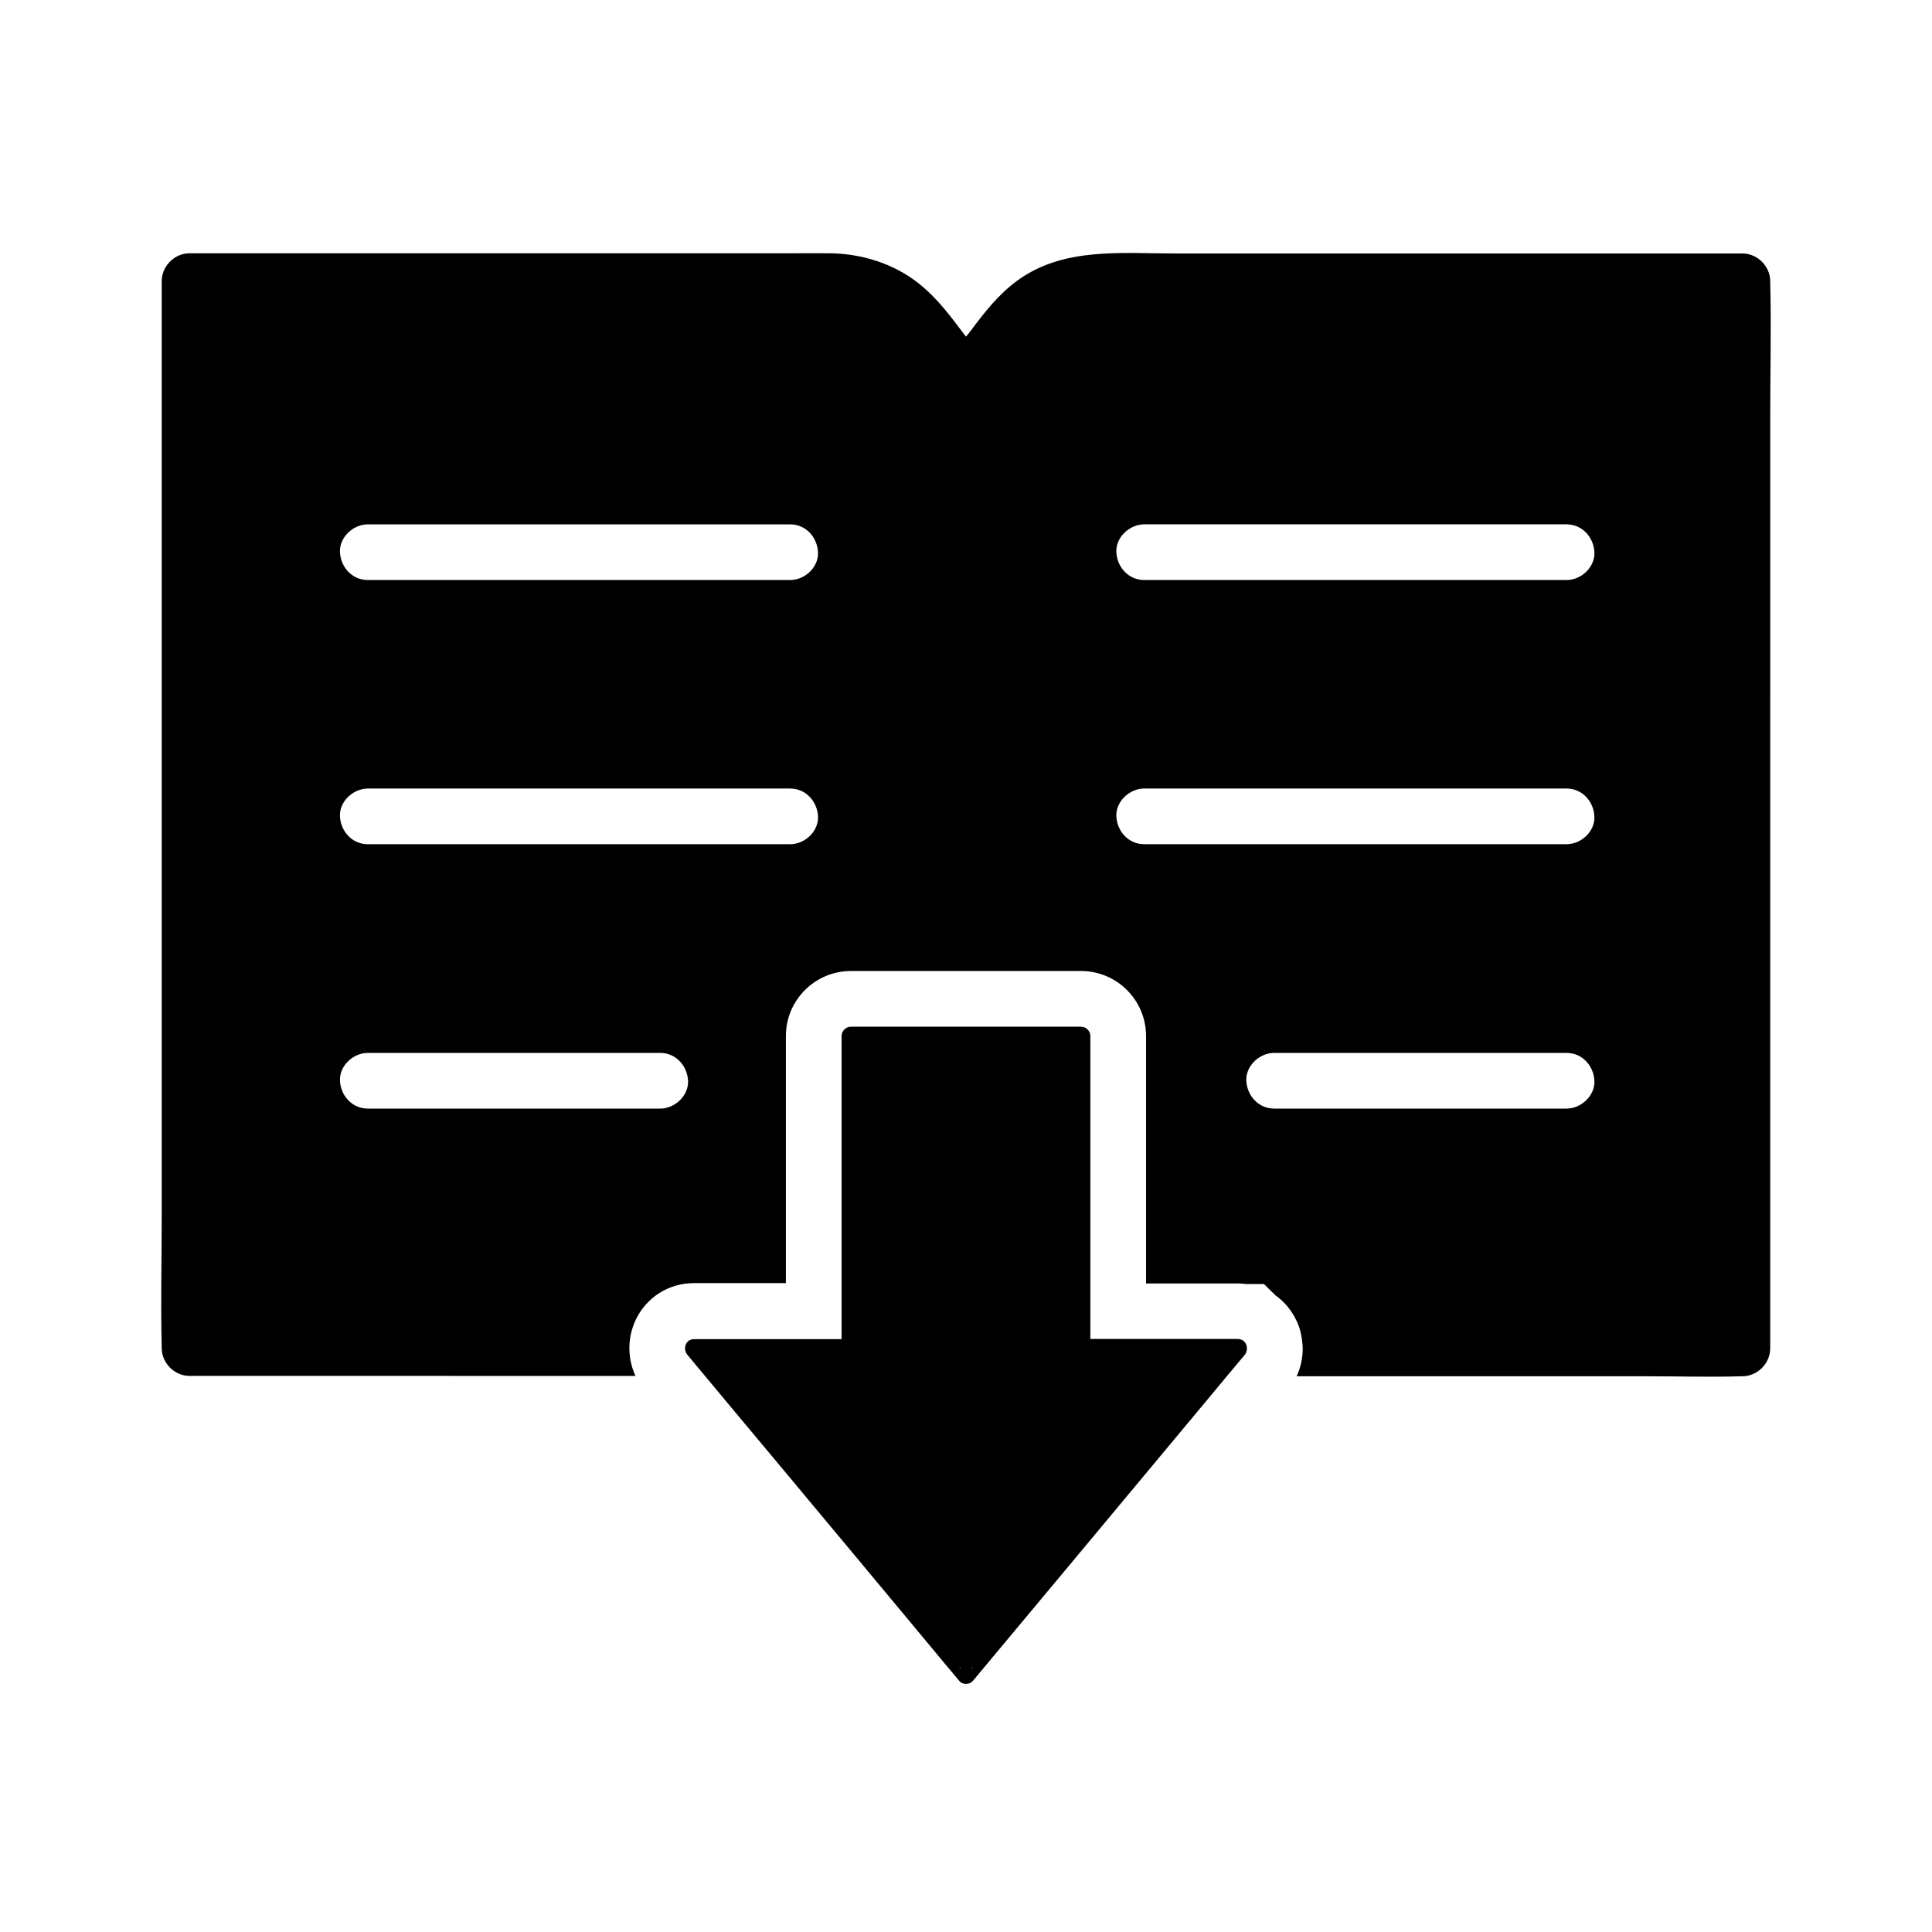
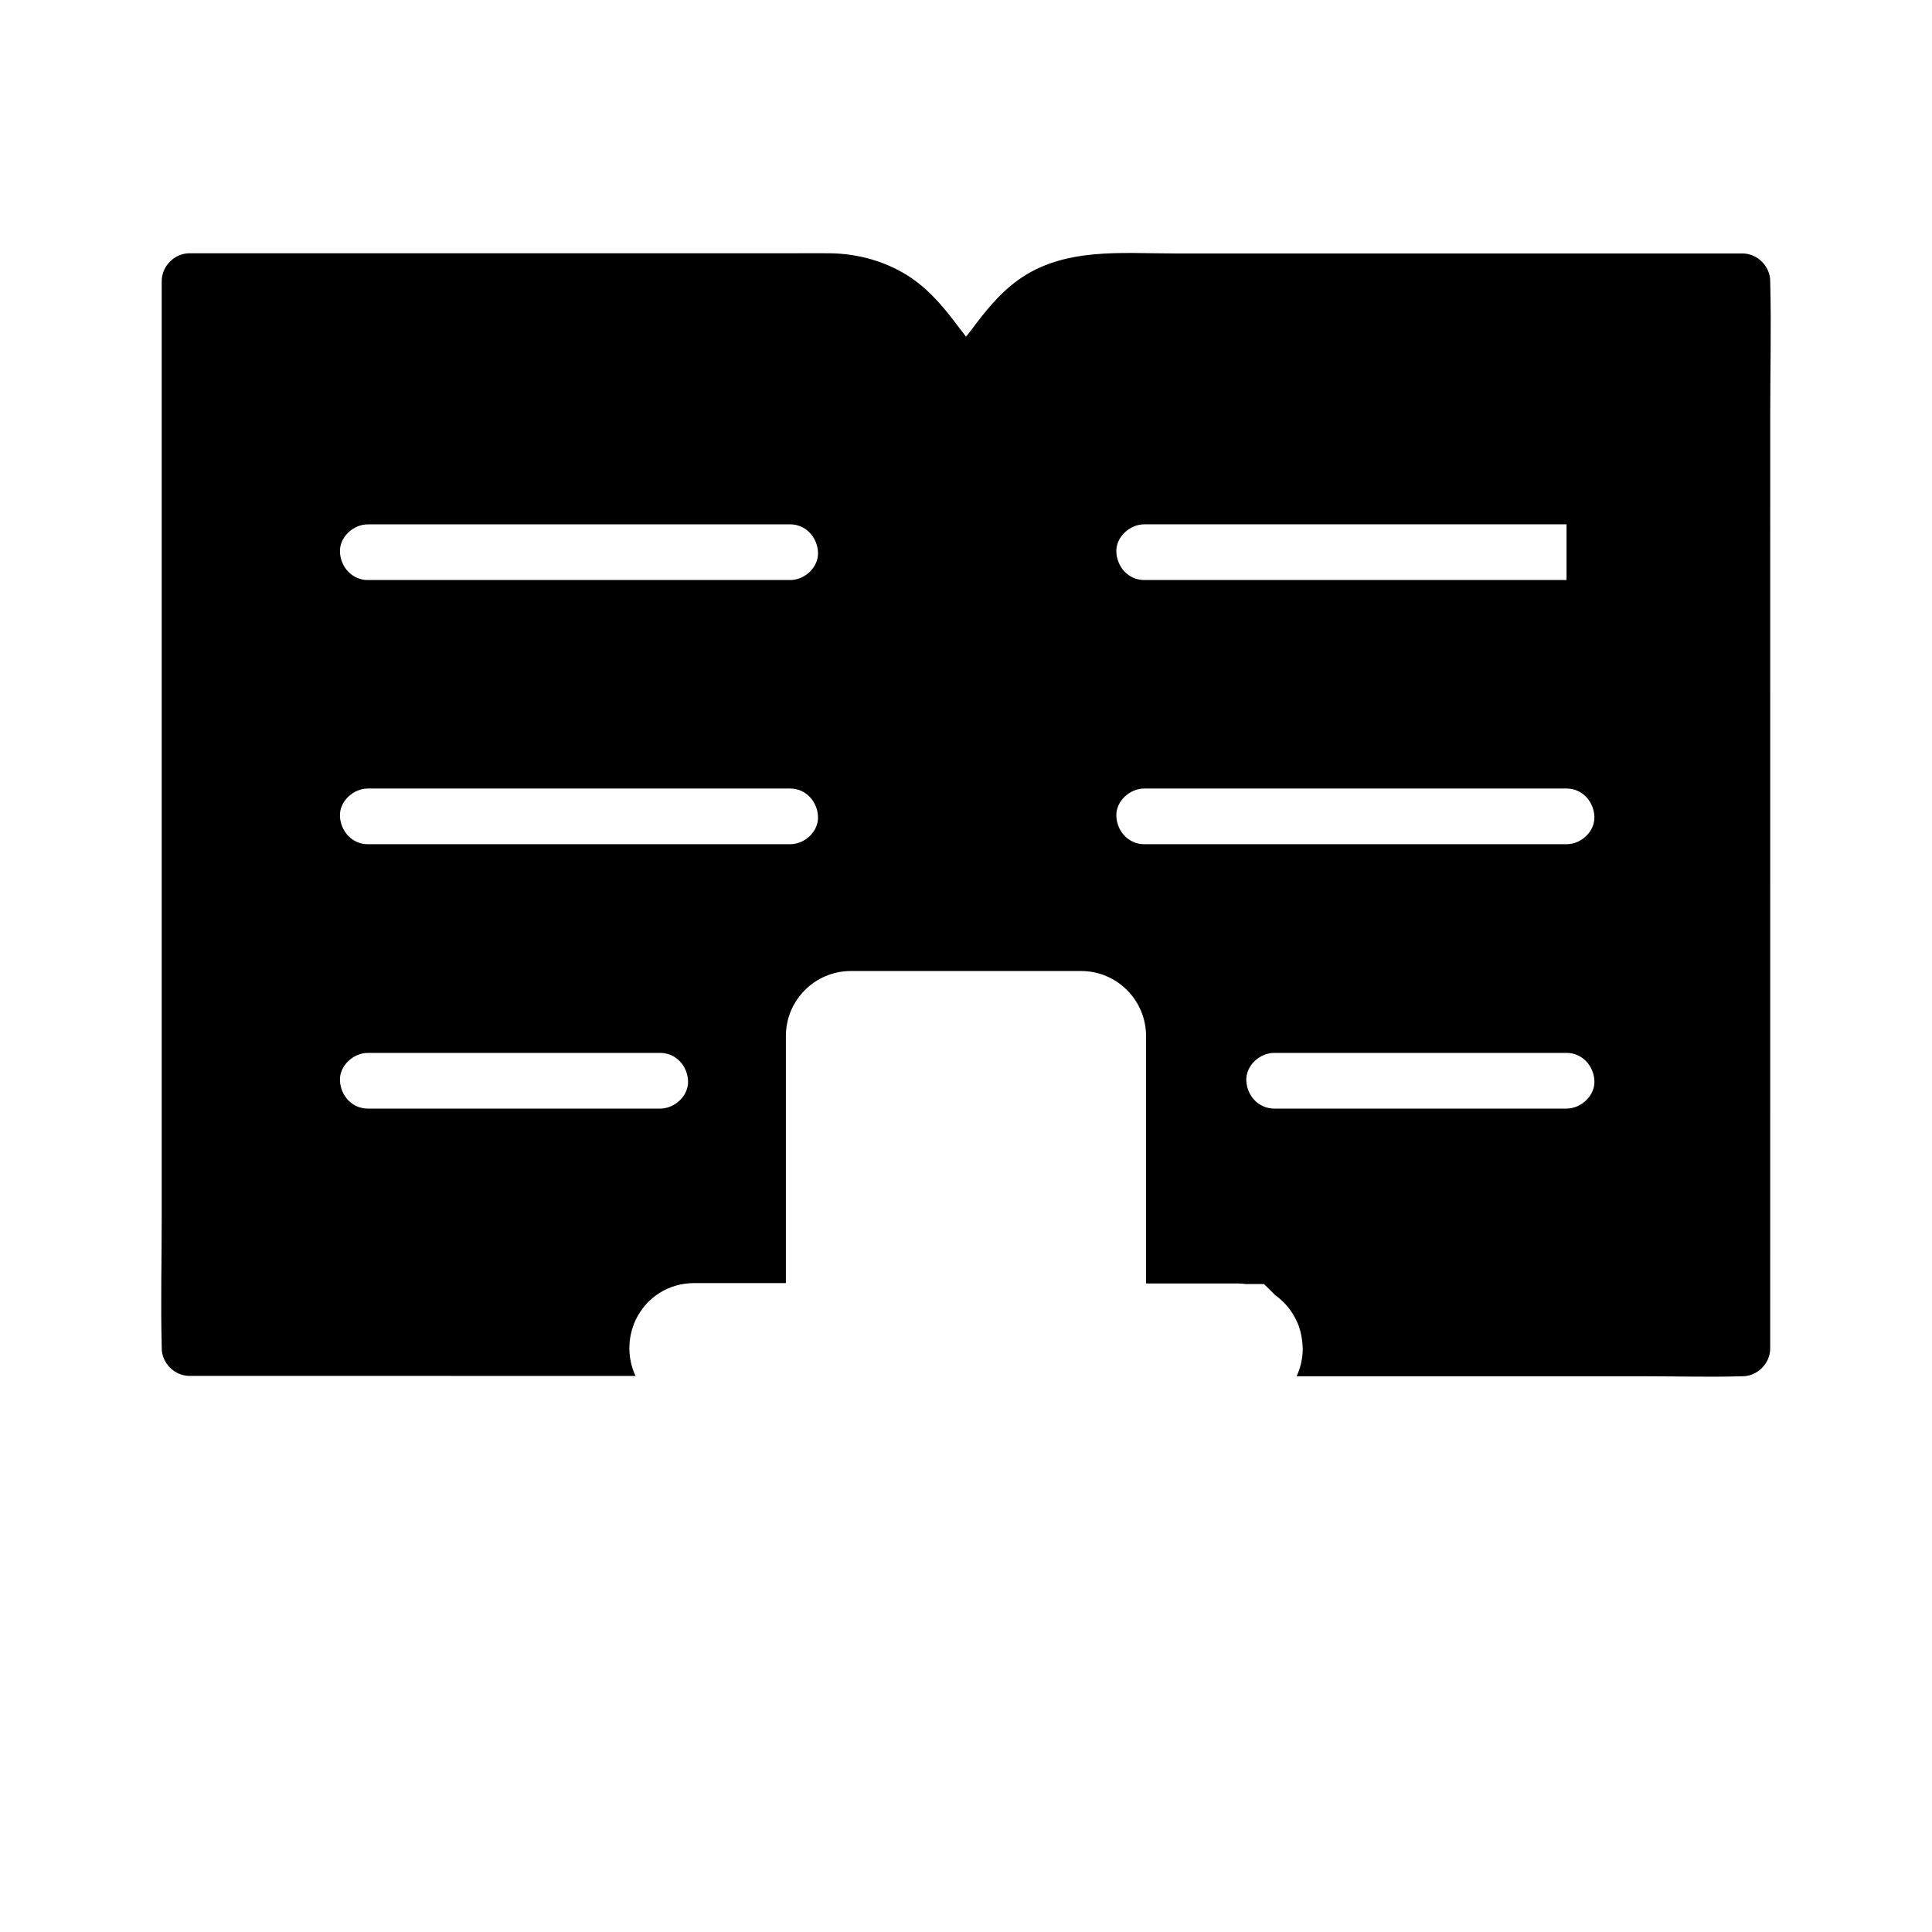
<svg xmlns="http://www.w3.org/2000/svg" fill="#000000" width="800px" height="800px" version="1.1" viewBox="144 144 512 512">
  <g>
-     <path d="m613.13 219.04v-0.492c0-3.984-3.394-7.379-7.379-7.379h-150.6c-14.023 0-29.227-1.672-41.328 7.035-5.117 3.691-8.758 8.363-12.449 13.285-0.441 0.59-0.887 1.18-1.379 1.723-0.543-0.688-1.082-1.379-1.625-2.117-3.789-5.066-7.527-9.742-12.793-13.383-6.394-4.379-14.168-6.543-21.844-6.594-3.148-0.051-6.297 0-9.496 0h-160c-3.984 0-7.379 3.394-7.379 7.379v248.02c0 11.414-0.297 22.828 0 34.242v0.492c0 3.984 3.394 7.379 7.379 7.379l118.18 0.004c-1.082-2.312-1.625-4.82-1.625-7.379 0-2.508 0.543-5.019 1.625-7.379 2.856-6.051 8.758-9.84 15.5-9.84l24.352-0.004v-65.484c0-9.496 7.723-17.219 17.219-17.219h61.008c9.496 0 17.219 7.723 17.219 17.219v65.582h24.355c0.688 0 1.379 0.051 2.066 0.148h4.82l3.051 3c2.363 1.672 4.281 3.984 5.559 6.691 0.441 0.887 0.789 1.82 1.031 2.805 0.395 1.523 0.59 3.051 0.641 4.574 0 2.559-0.543 5.066-1.625 7.379h92.691c8.363 0 16.727 0.246 25.094 0h0.344c3.984 0 7.379-3.394 7.379-7.379l0.008-248.06c0-11.414 0.297-22.832 0-34.246zm-294.17 218.75h-77.488c-4.133 0-7.184-3.394-7.379-7.379-0.195-3.984 3.543-7.379 7.379-7.379h77.492c4.133 0 7.184 3.394 7.379 7.379 0.195 3.934-3.496 7.379-7.383 7.379zm34.441-70.062h-111.93c-4.133 0-7.184-3.394-7.379-7.379-0.195-3.984 3.543-7.379 7.379-7.379h111.93c4.133 0 7.184 3.394 7.379 7.379 0.199 3.984-3.492 7.379-7.379 7.379zm0-70.012h-111.93c-4.133 0-7.184-3.394-7.379-7.379-0.195-3.984 3.543-7.379 7.379-7.379h111.93c4.133 0 7.184 3.394 7.379 7.379 0.199 3.984-3.492 7.379-7.379 7.379zm205.75 140.07h-77.488c-4.133 0-7.184-3.394-7.379-7.379-0.195-3.984 3.543-7.379 7.379-7.379h77.492c4.133 0 7.184 3.394 7.379 7.379 0.195 3.934-3.496 7.379-7.383 7.379zm0-70.062h-111.93c-4.133 0-7.184-3.394-7.379-7.379-0.195-3.984 3.543-7.379 7.379-7.379h111.93c4.133 0 7.184 3.394 7.379 7.379 0.199 3.984-3.492 7.379-7.379 7.379zm0-70.012h-111.93c-4.133 0-7.184-3.394-7.379-7.379-0.195-3.984 3.543-7.379 7.379-7.379h111.93c4.133 0 7.184 3.394 7.379 7.379 0.199 3.984-3.492 7.379-7.379 7.379z" />
-     <path d="m472.86 498.99c-0.246-0.098-0.543-0.148-0.836-0.148h-39.066v-80.293c0-1.328-1.133-2.461-2.461-2.461h-61.004c-1.328 0-2.461 1.133-2.461 2.461v80.344h-39.113c-2.262 0-3.051 2.609-1.723 4.184 8.117 9.742 16.188 19.434 24.305 29.125 12.988 15.547 25.93 31.094 38.867 46.641 2.953 3.543 5.902 7.133 8.906 10.676 0.789 0.984 2.707 0.934 3.492 0 8.117-9.691 16.188-19.434 24.305-29.125 12.941-15.547 25.93-31.094 38.867-46.641 2.953-3.543 5.902-7.133 8.906-10.676 1.035-1.23 0.738-3.543-0.984-4.086zm-74.586 87.035c0.051-0.051 0.098-0.098 0.148-0.195l0.148 0.195zm3.148 0 0.148-0.195c0.051 0.051 0.098 0.098 0.148 0.195z" />
+     <path d="m613.13 219.04v-0.492c0-3.984-3.394-7.379-7.379-7.379h-150.6c-14.023 0-29.227-1.672-41.328 7.035-5.117 3.691-8.758 8.363-12.449 13.285-0.441 0.59-0.887 1.18-1.379 1.723-0.543-0.688-1.082-1.379-1.625-2.117-3.789-5.066-7.527-9.742-12.793-13.383-6.394-4.379-14.168-6.543-21.844-6.594-3.148-0.051-6.297 0-9.496 0h-160c-3.984 0-7.379 3.394-7.379 7.379v248.02c0 11.414-0.297 22.828 0 34.242v0.492c0 3.984 3.394 7.379 7.379 7.379l118.18 0.004c-1.082-2.312-1.625-4.82-1.625-7.379 0-2.508 0.543-5.019 1.625-7.379 2.856-6.051 8.758-9.84 15.5-9.84l24.352-0.004v-65.484c0-9.496 7.723-17.219 17.219-17.219h61.008c9.496 0 17.219 7.723 17.219 17.219v65.582h24.355c0.688 0 1.379 0.051 2.066 0.148h4.82l3.051 3c2.363 1.672 4.281 3.984 5.559 6.691 0.441 0.887 0.789 1.82 1.031 2.805 0.395 1.523 0.59 3.051 0.641 4.574 0 2.559-0.543 5.066-1.625 7.379h92.691c8.363 0 16.727 0.246 25.094 0h0.344c3.984 0 7.379-3.394 7.379-7.379l0.008-248.06c0-11.414 0.297-22.832 0-34.246zm-294.17 218.75h-77.488c-4.133 0-7.184-3.394-7.379-7.379-0.195-3.984 3.543-7.379 7.379-7.379h77.492c4.133 0 7.184 3.394 7.379 7.379 0.195 3.934-3.496 7.379-7.383 7.379zm34.441-70.062h-111.93c-4.133 0-7.184-3.394-7.379-7.379-0.195-3.984 3.543-7.379 7.379-7.379h111.93c4.133 0 7.184 3.394 7.379 7.379 0.199 3.984-3.492 7.379-7.379 7.379zm0-70.012h-111.93c-4.133 0-7.184-3.394-7.379-7.379-0.195-3.984 3.543-7.379 7.379-7.379h111.93c4.133 0 7.184 3.394 7.379 7.379 0.199 3.984-3.492 7.379-7.379 7.379zm205.75 140.07h-77.488c-4.133 0-7.184-3.394-7.379-7.379-0.195-3.984 3.543-7.379 7.379-7.379h77.492c4.133 0 7.184 3.394 7.379 7.379 0.195 3.934-3.496 7.379-7.383 7.379zm0-70.062h-111.93c-4.133 0-7.184-3.394-7.379-7.379-0.195-3.984 3.543-7.379 7.379-7.379h111.93c4.133 0 7.184 3.394 7.379 7.379 0.199 3.984-3.492 7.379-7.379 7.379zm0-70.012h-111.93c-4.133 0-7.184-3.394-7.379-7.379-0.195-3.984 3.543-7.379 7.379-7.379h111.93z" />
  </g>
</svg>